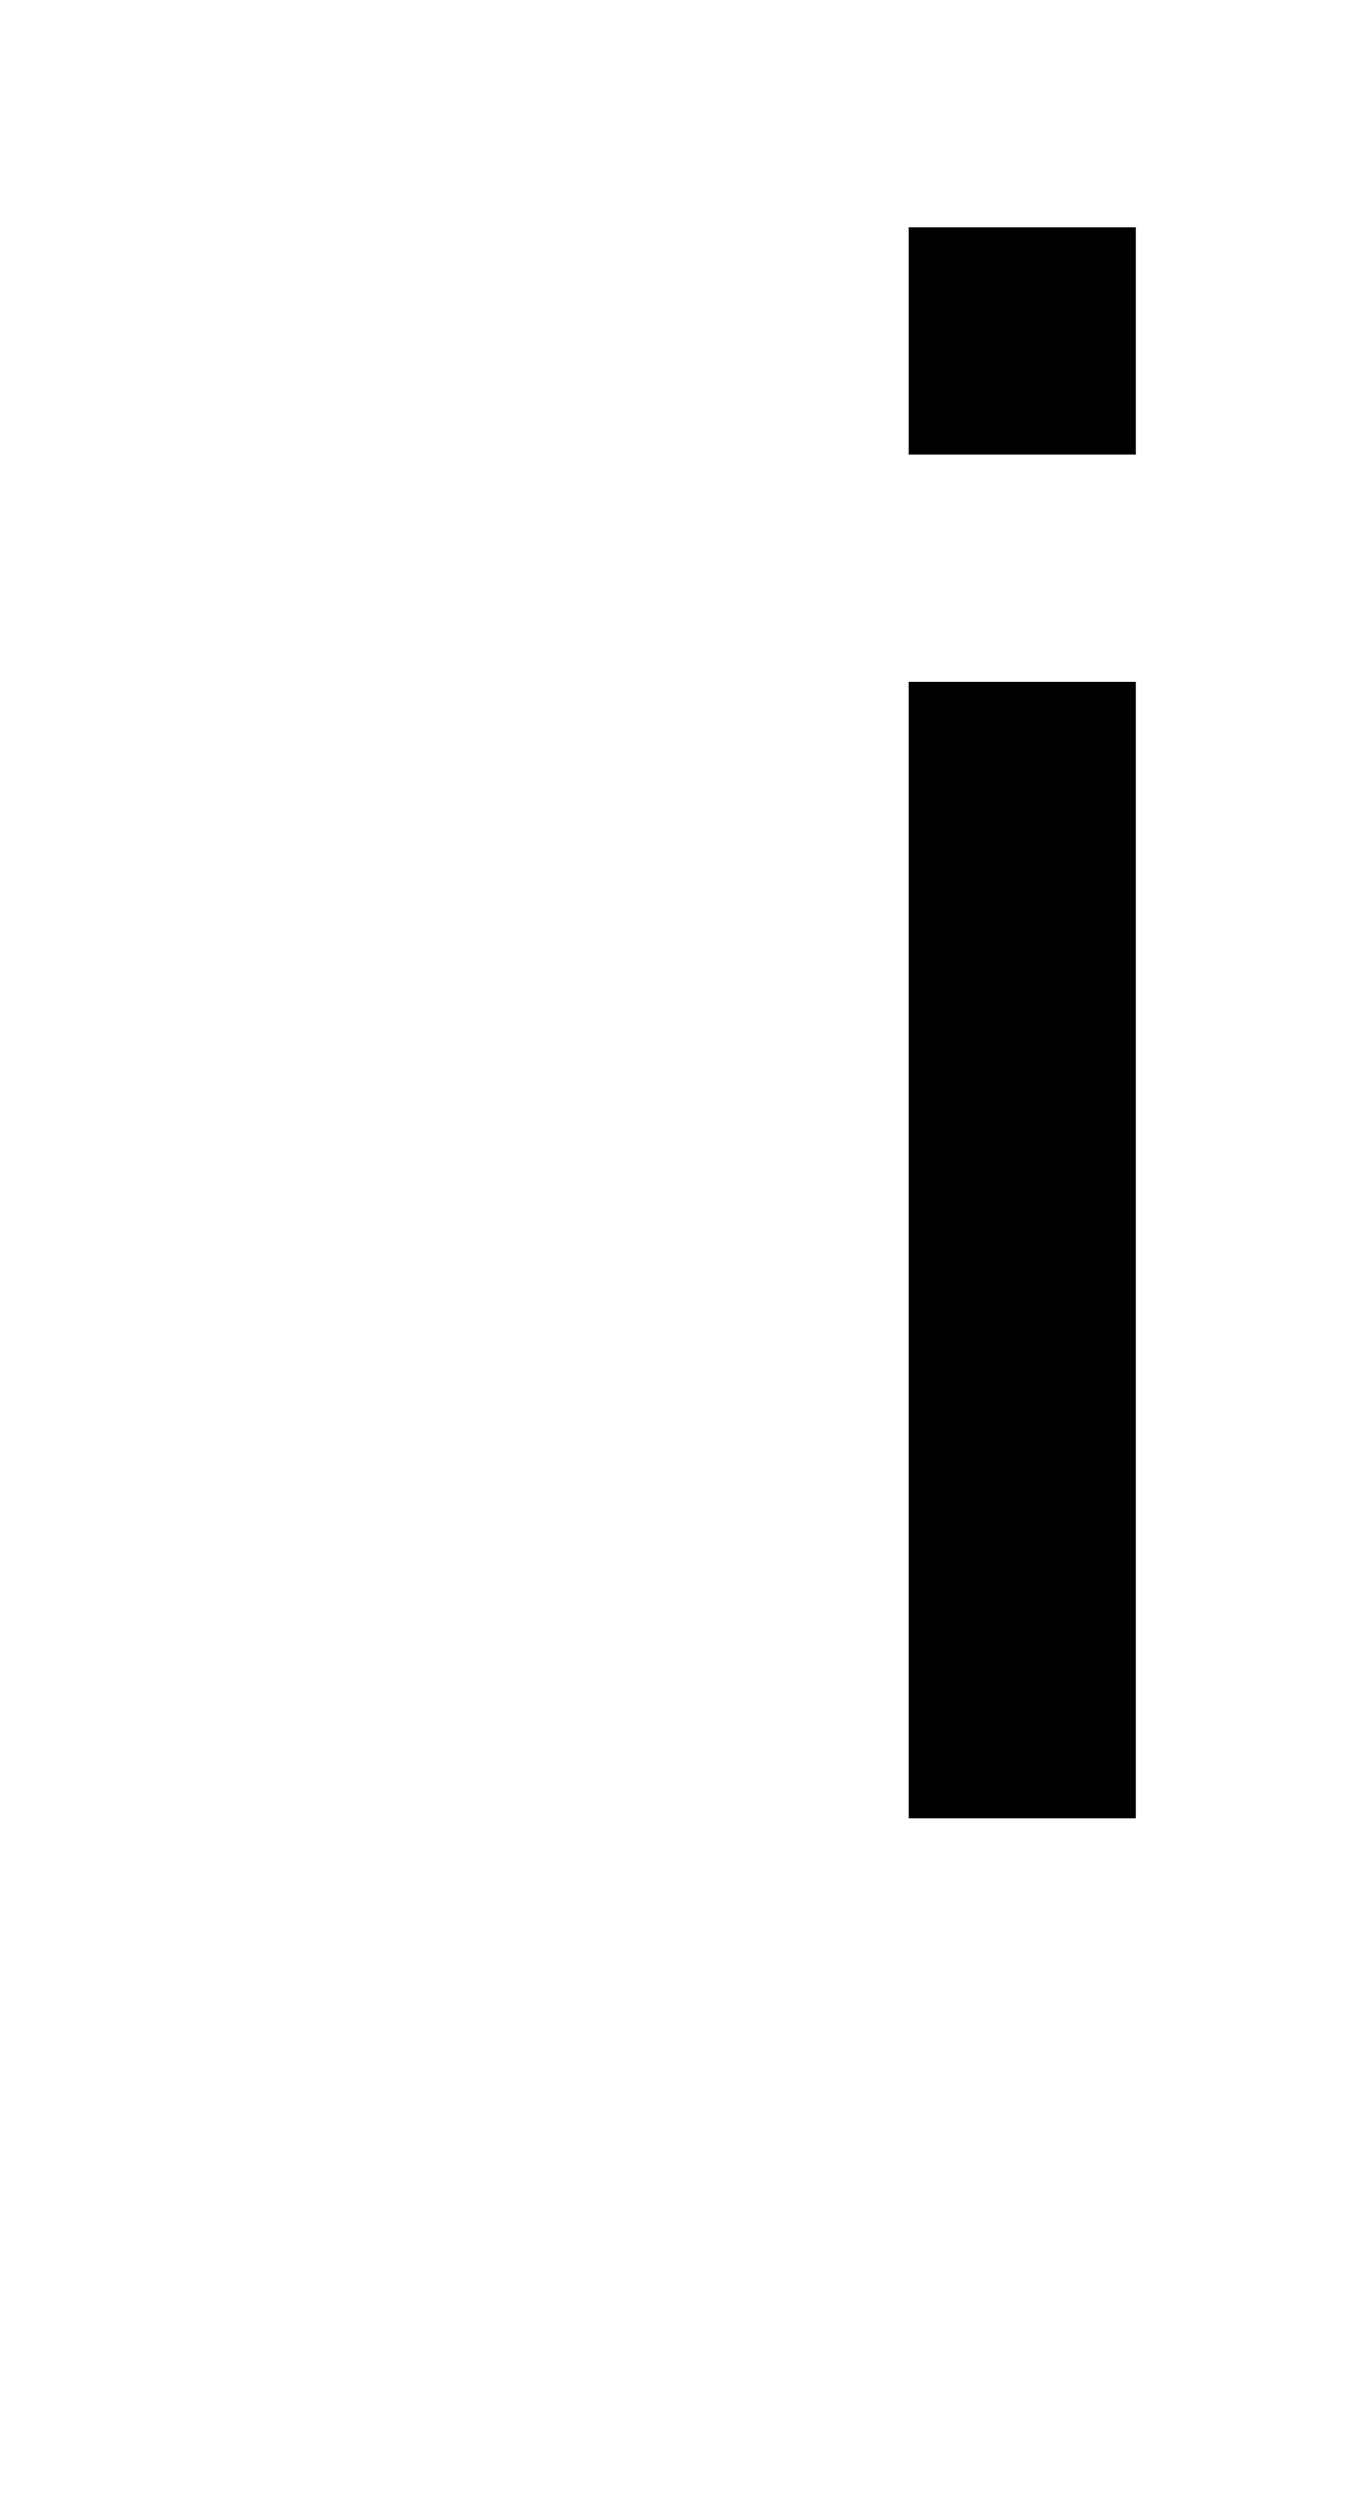
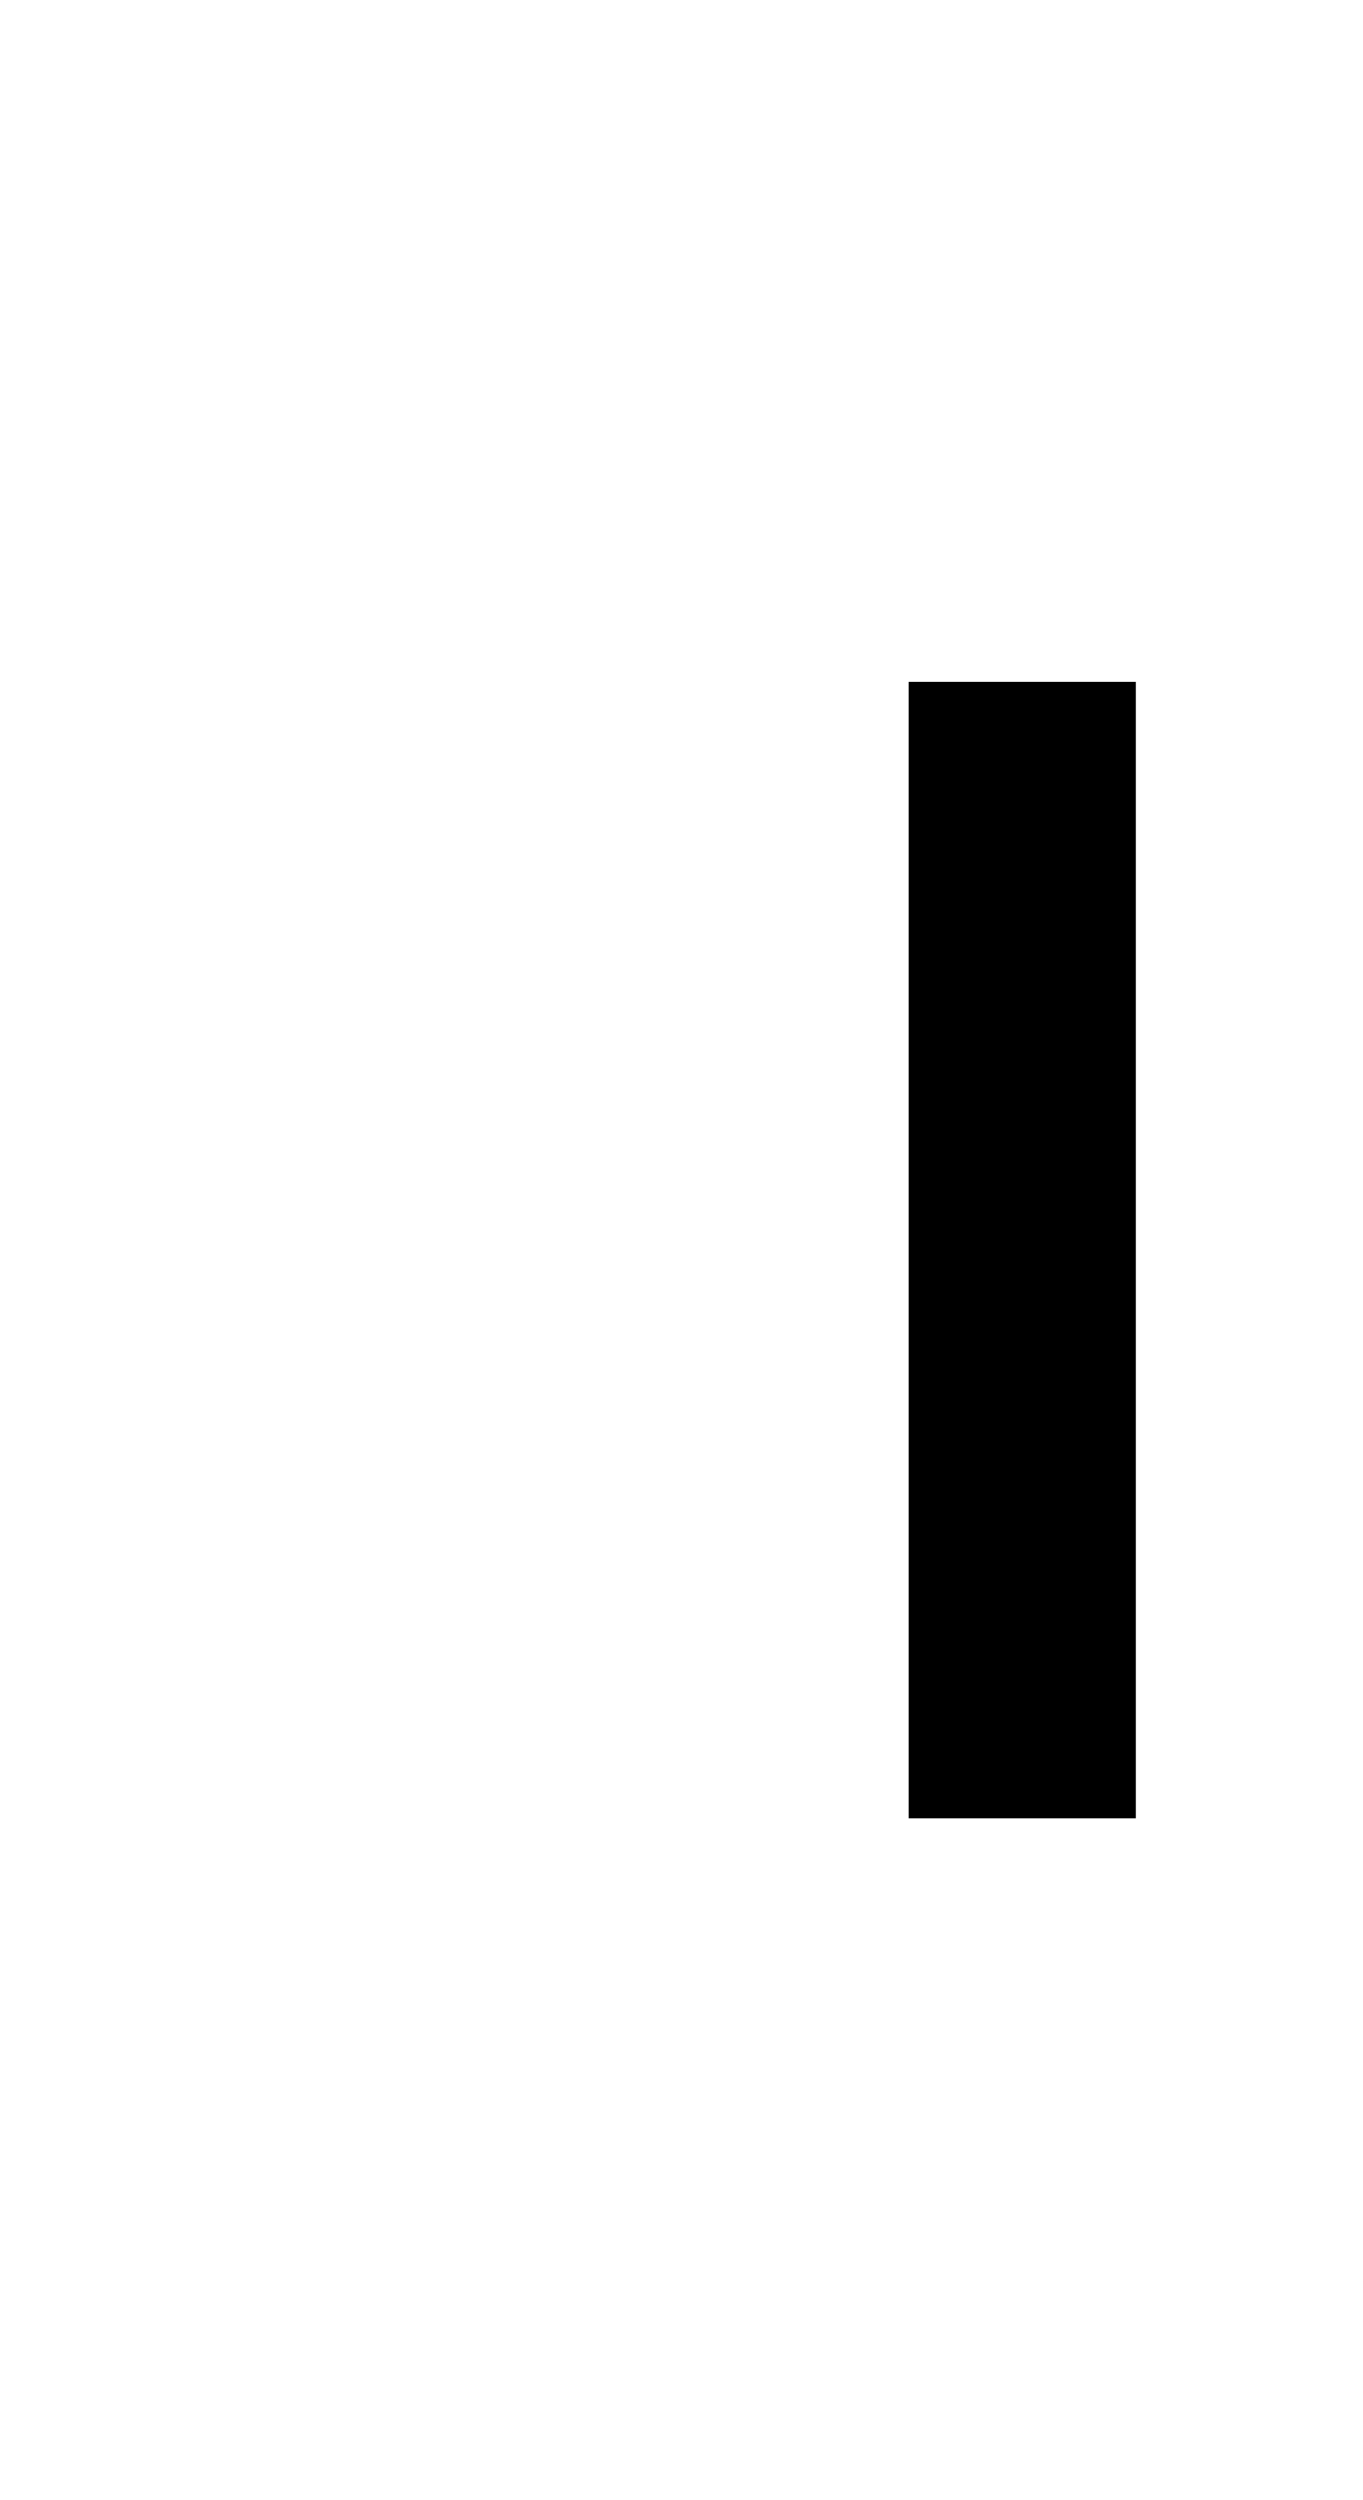
<svg xmlns="http://www.w3.org/2000/svg" version="1.0" width="24pt" height="44pt" viewBox="0 0 24 44" preserveAspectRatio="xMidYMid meet">
  <g transform="translate(0,44) scale(1,-1)" fill="#000000" stroke="none">
-     <path d="M16 38 l0 -2 2 0 2 0 0 2 0 2 -2 0 -2 0 0 -2z" />
    <path d="M16 22 l0 -10 2 0 2 0 0 10 0 10 -2 0 -2 0 0 -10z" />
  </g>
</svg>